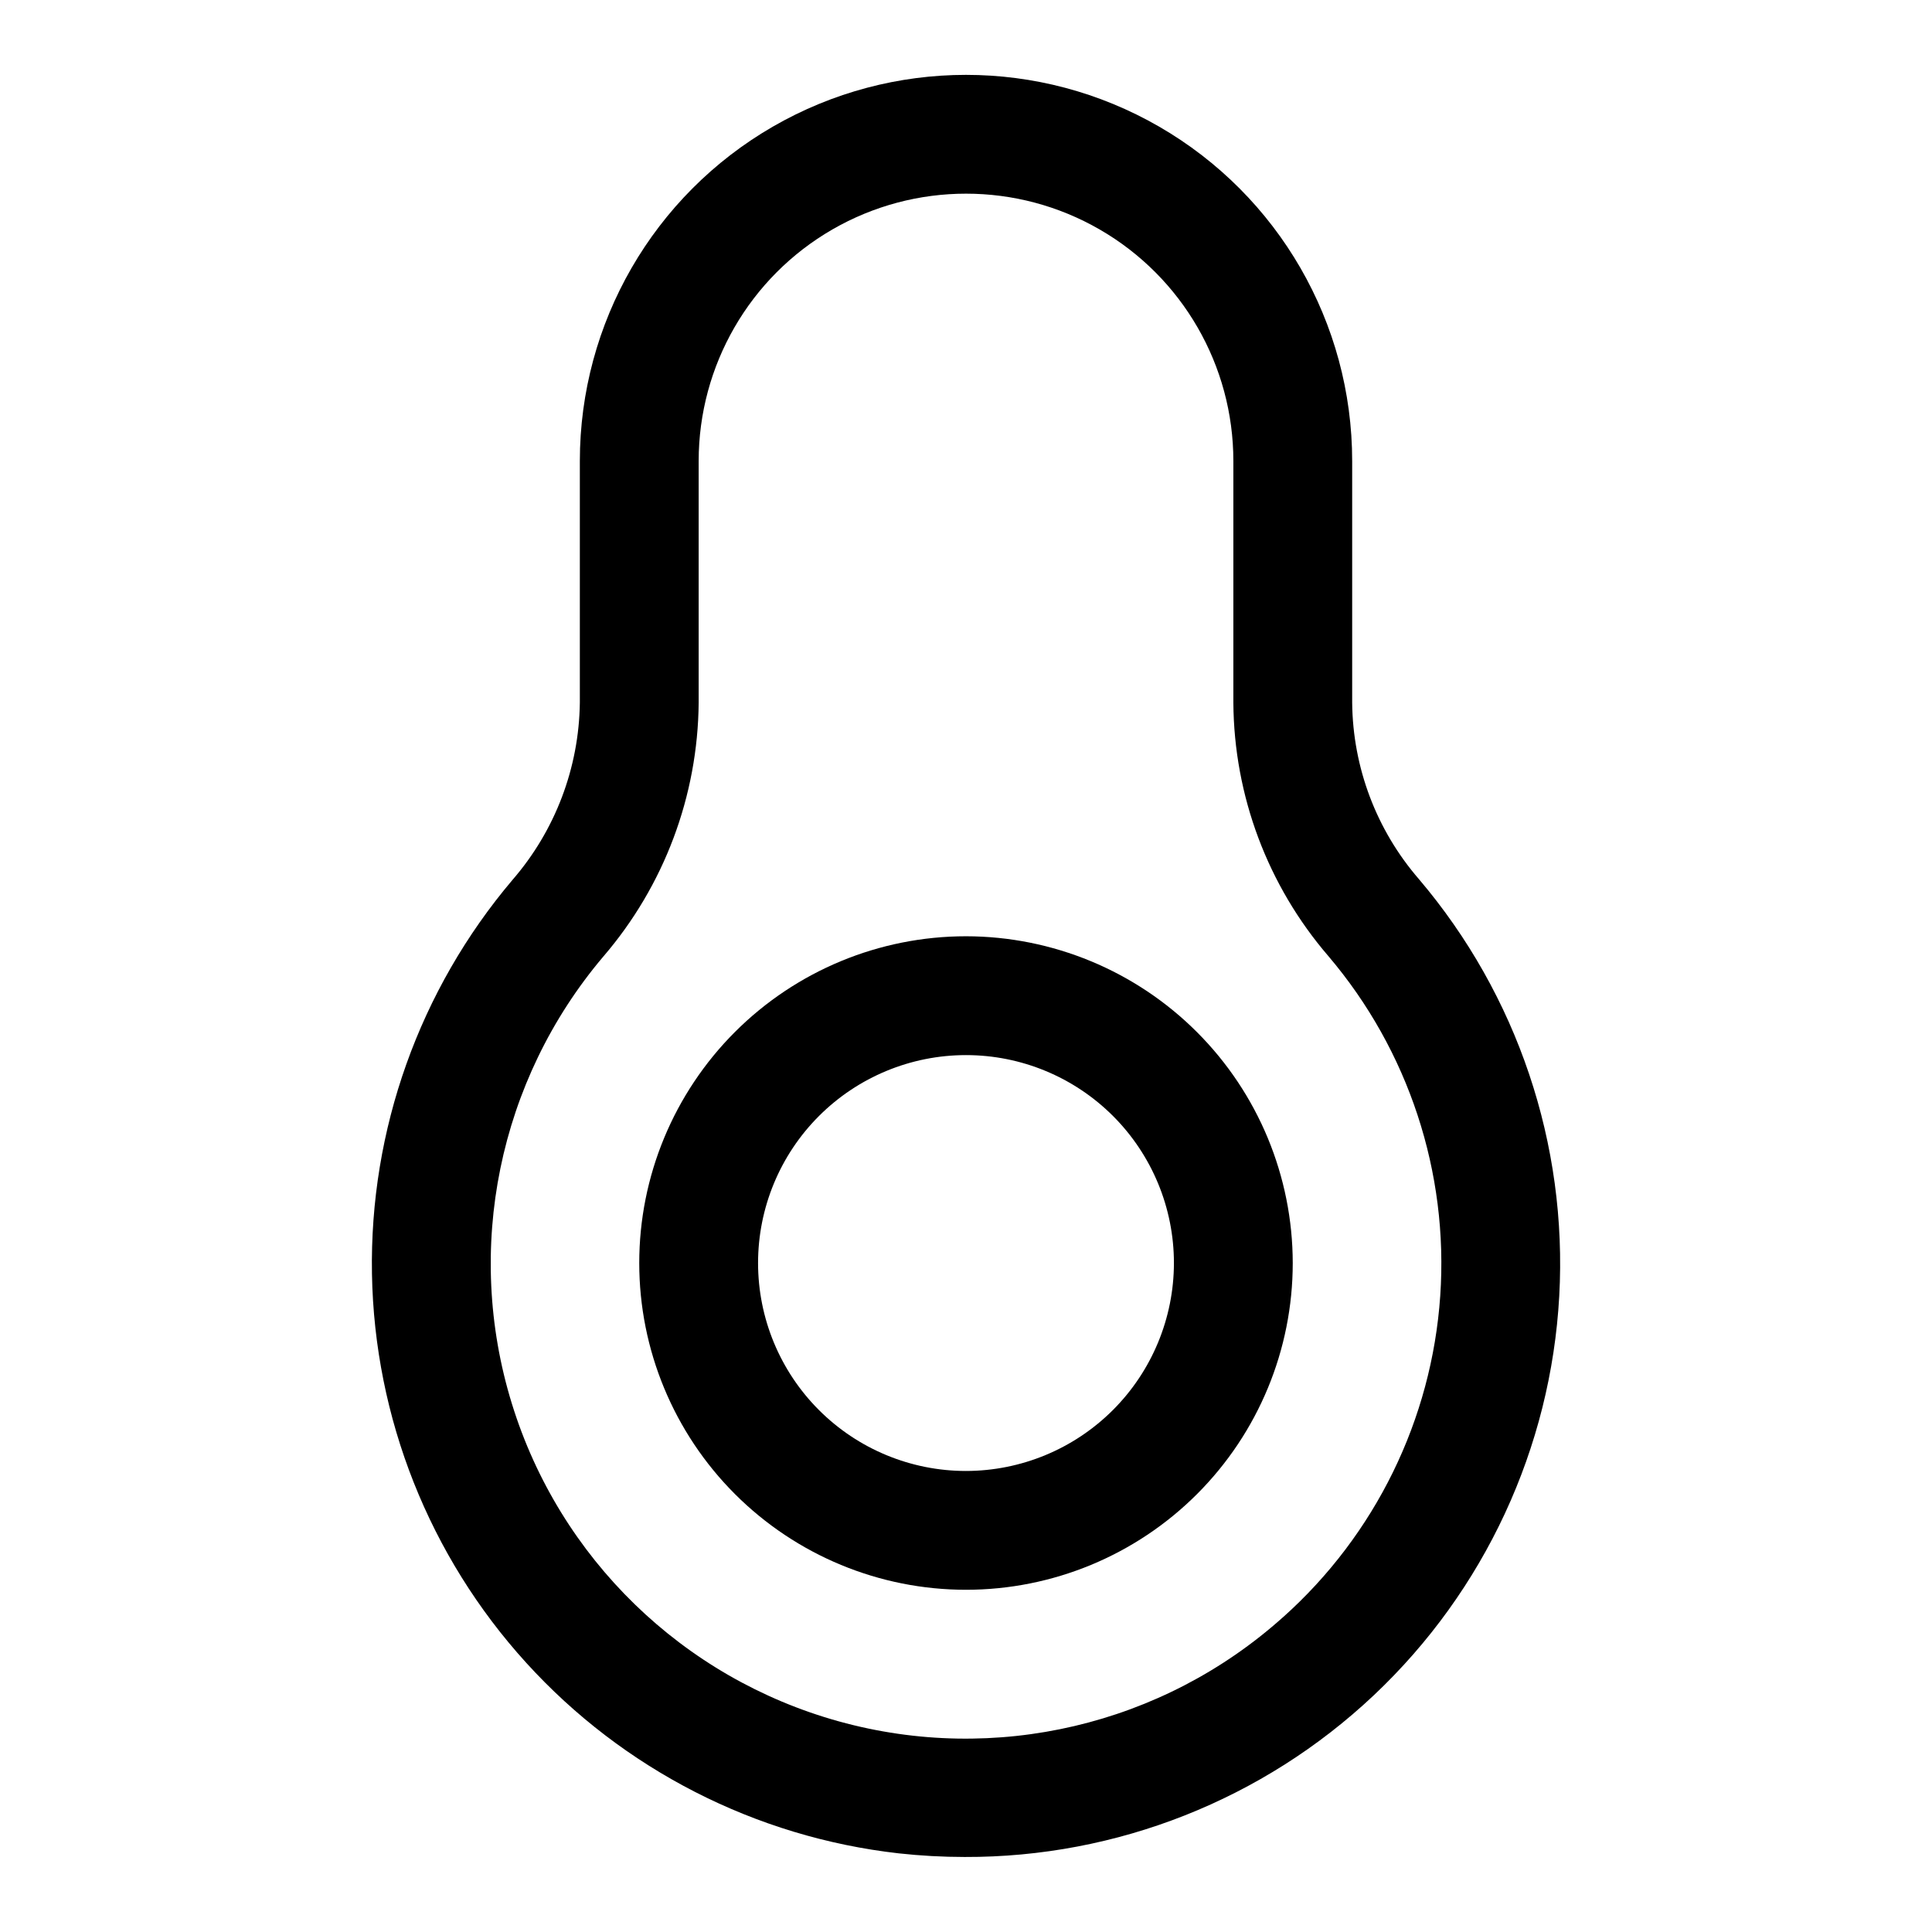
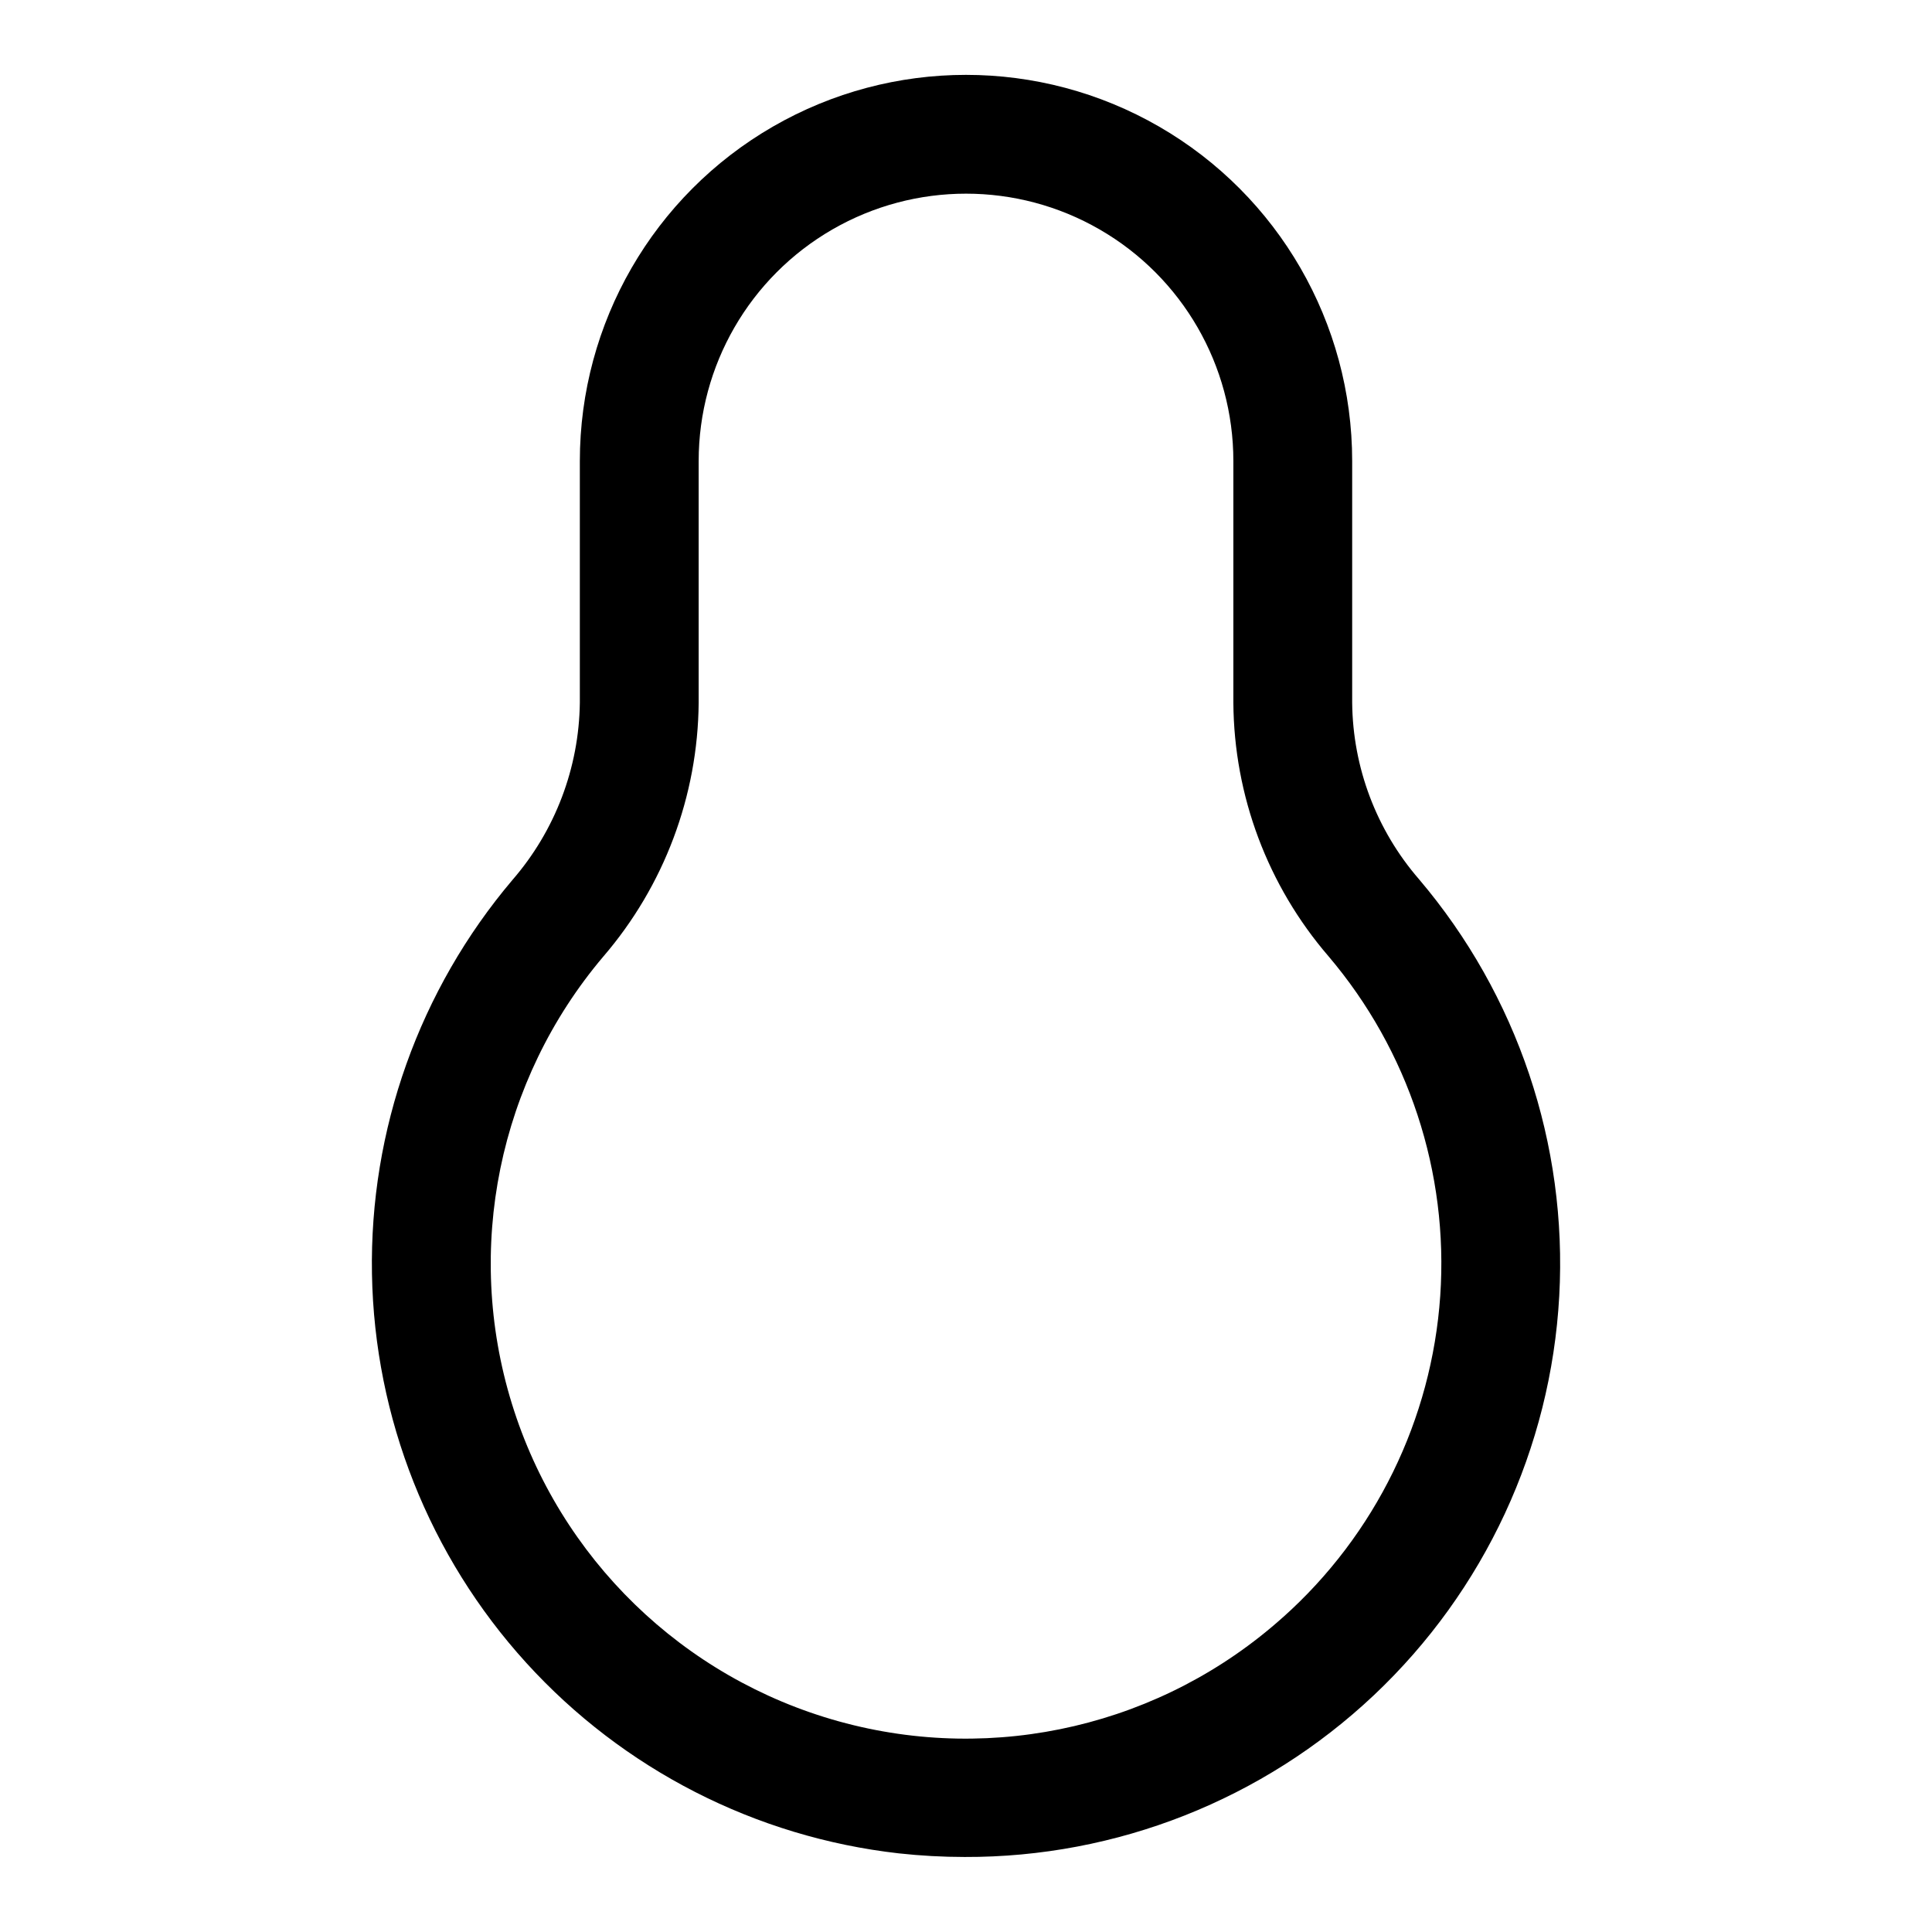
<svg xmlns="http://www.w3.org/2000/svg" fill="#000000" width="800px" height="800px" version="1.1" viewBox="144 144 512 512">
  <g>
    <path d="m502.34 330.24v-64.062c0-36.562-19.508-70.348-51.168-88.629-31.664-18.277-70.676-18.277-102.34 0-31.664 18.281-51.168 52.066-51.168 88.629v64.055c-0.219 17.262-6.535 33.891-17.84 46.938-24.68 29.137-37.918 66.254-37.25 104.43 0.668 38.176 15.199 74.805 40.883 103.06 25.684 28.254 60.766 46.199 98.703 50.496 5.805 0.637 11.637 0.957 17.477 0.961 40.305 0.133 79.125-15.211 108.45-42.867 29.324-27.656 46.91-65.516 49.129-105.76 2.219-40.242-11.094-79.805-37.195-110.52-11.246-12.988-17.512-29.551-17.68-46.727zm-18.336 242.34c-31.949 28.66-76.305 39.07-117.67 27.609s-74.043-43.207-86.691-84.227c-12.648-41.016-3.523-85.652 24.203-118.42 16.133-18.742 25.098-42.59 25.309-67.312v-64.055c0-25.312 13.504-48.703 35.426-61.359s48.93-12.656 70.848 0c21.922 12.656 35.426 36.047 35.426 61.359v64.062c0.168 24.664 9.098 48.465 25.191 67.156 21.242 24.996 31.879 57.309 29.633 90.035-2.246 32.73-17.195 63.285-41.656 85.148z" />
-     <path d="m400 392.12c-22.969 0-44.992 9.125-61.23 25.363s-25.363 38.266-25.363 61.23 9.125 44.992 25.363 61.23 38.262 25.363 61.23 25.363c22.965 0 44.988-9.125 61.227-25.363 16.242-16.238 25.363-38.266 25.363-61.23-0.023-22.957-9.156-44.969-25.391-61.203-16.23-16.234-38.242-25.363-61.199-25.391zm0 141.7v0.004c-14.617 0-28.633-5.809-38.965-16.141-10.336-10.336-16.141-24.352-16.141-38.965s5.805-28.629 16.141-38.965c10.332-10.332 24.348-16.141 38.965-16.141 14.613 0 28.629 5.809 38.965 16.141 10.332 10.336 16.137 24.352 16.137 38.965-0.016 14.609-5.828 28.617-16.156 38.945-10.332 10.332-24.336 16.141-38.945 16.16z" />
  </g>
</svg>